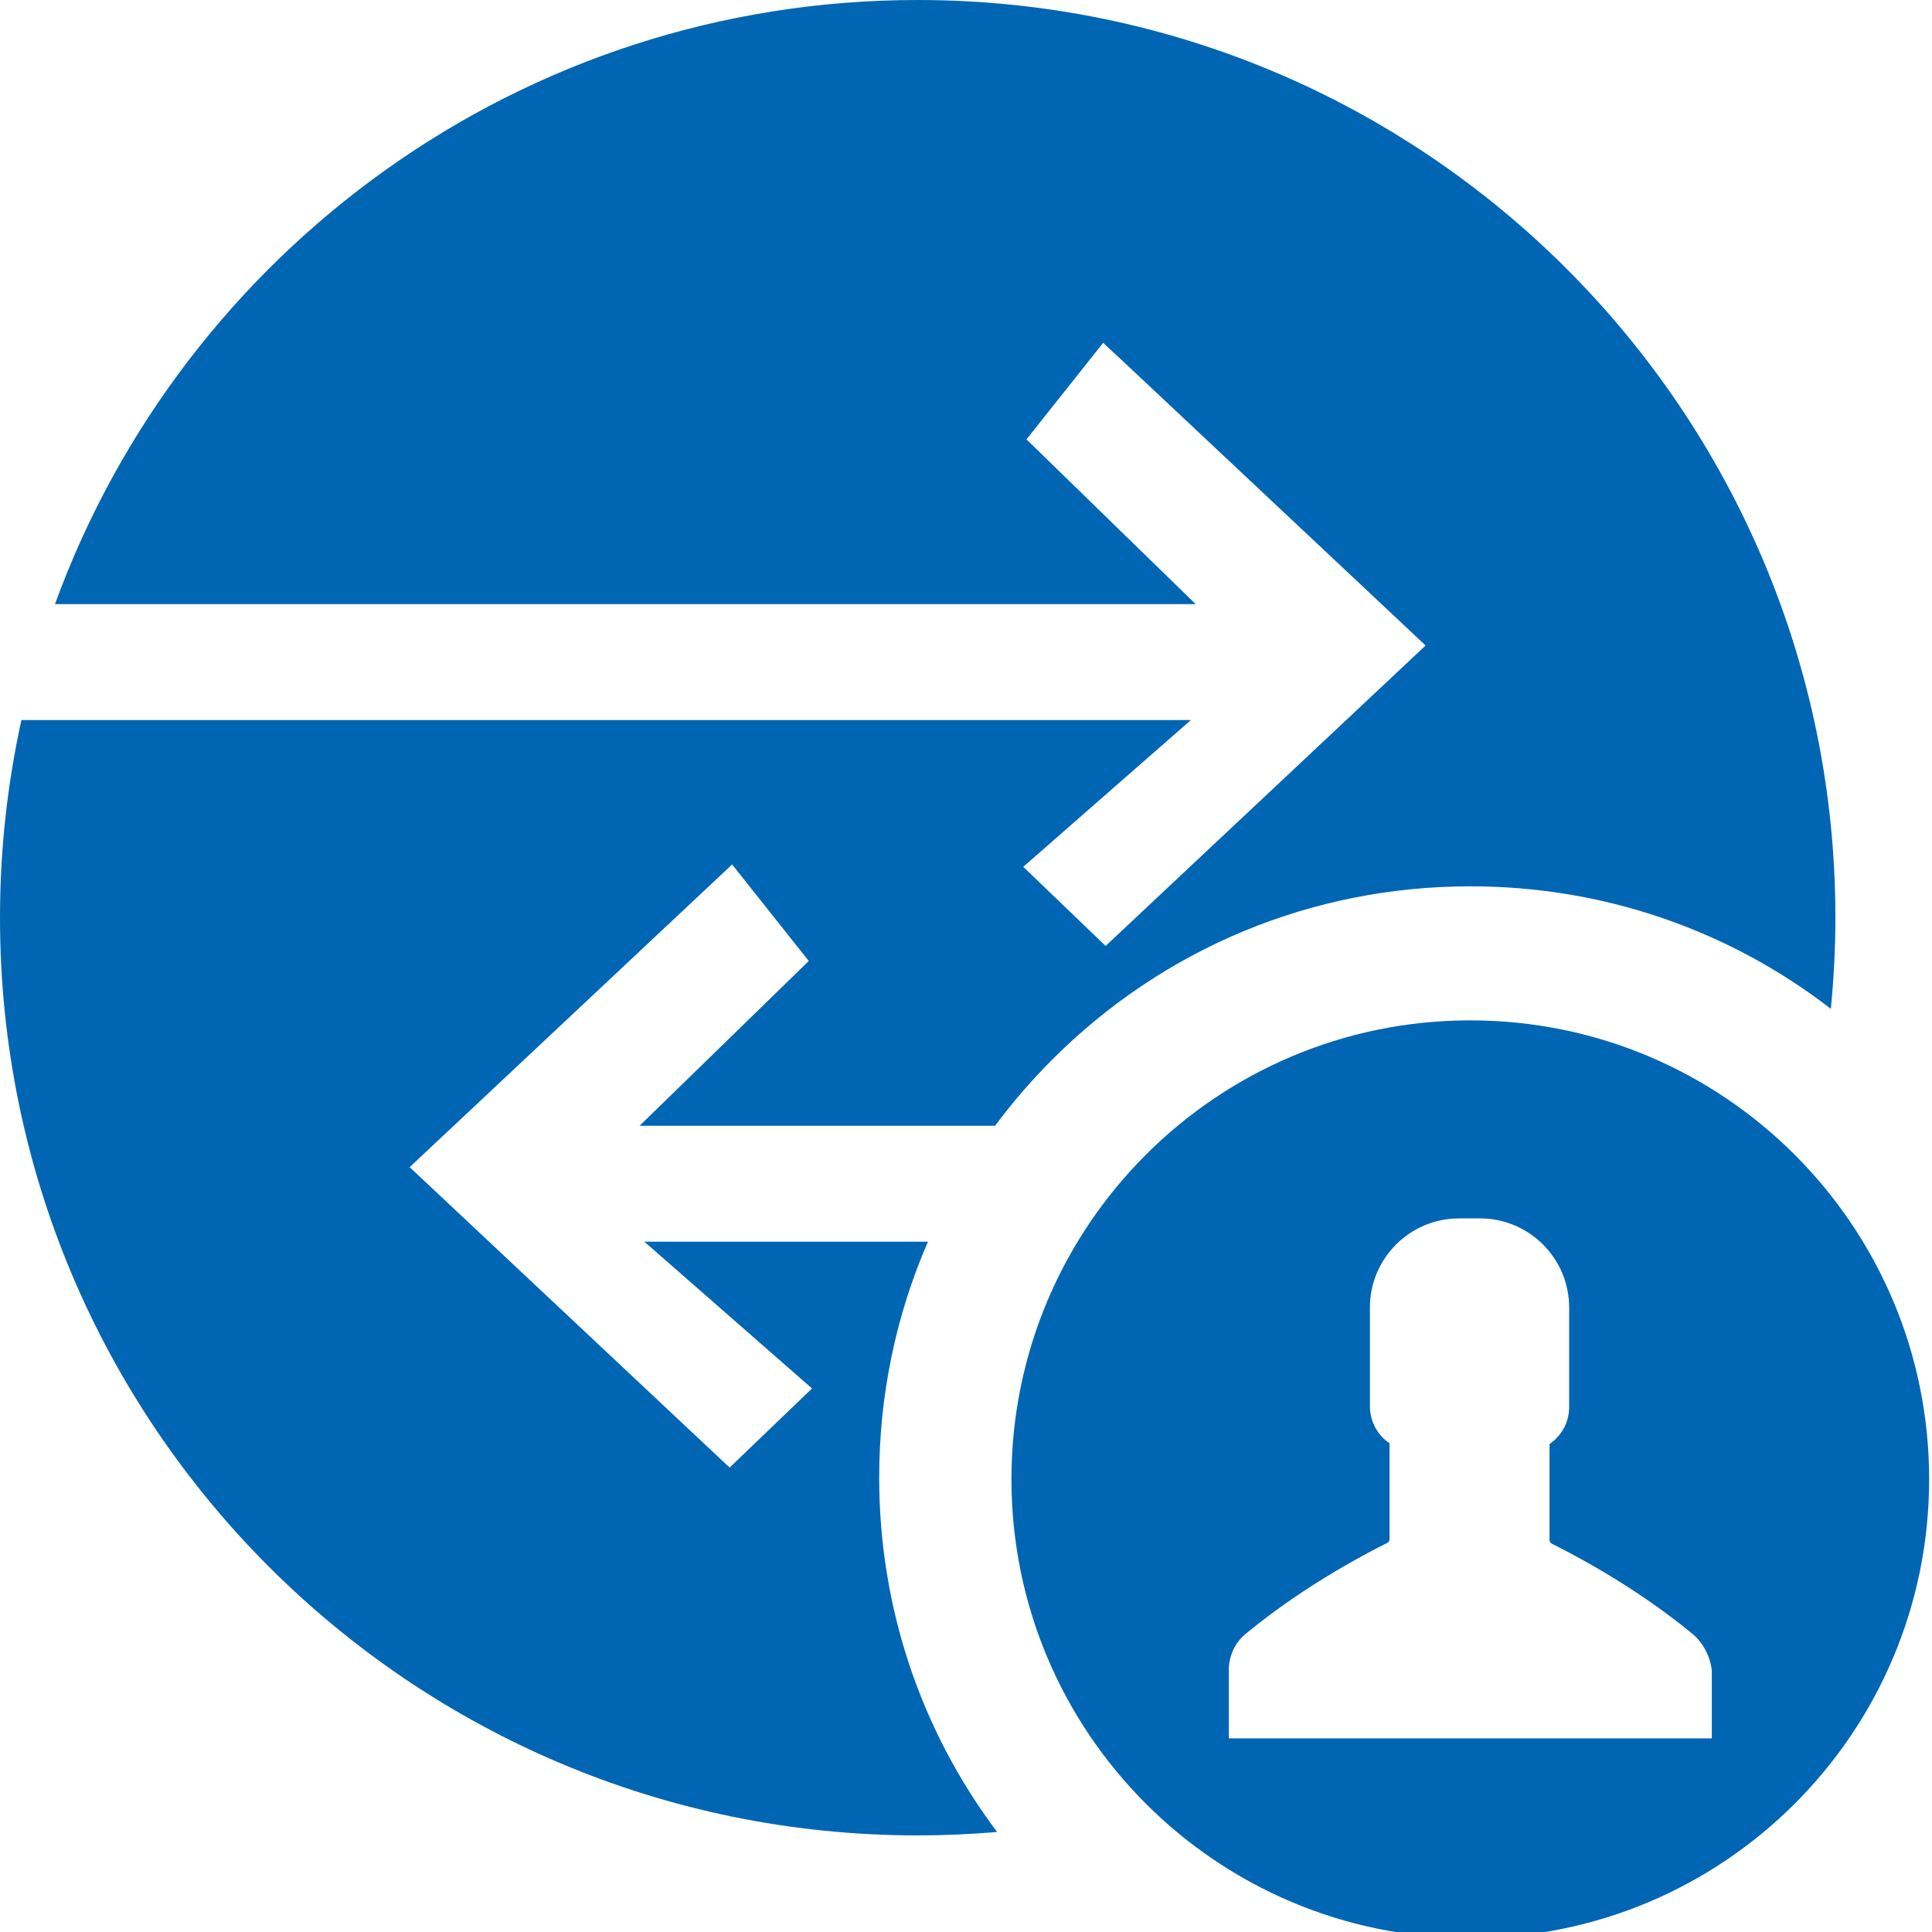
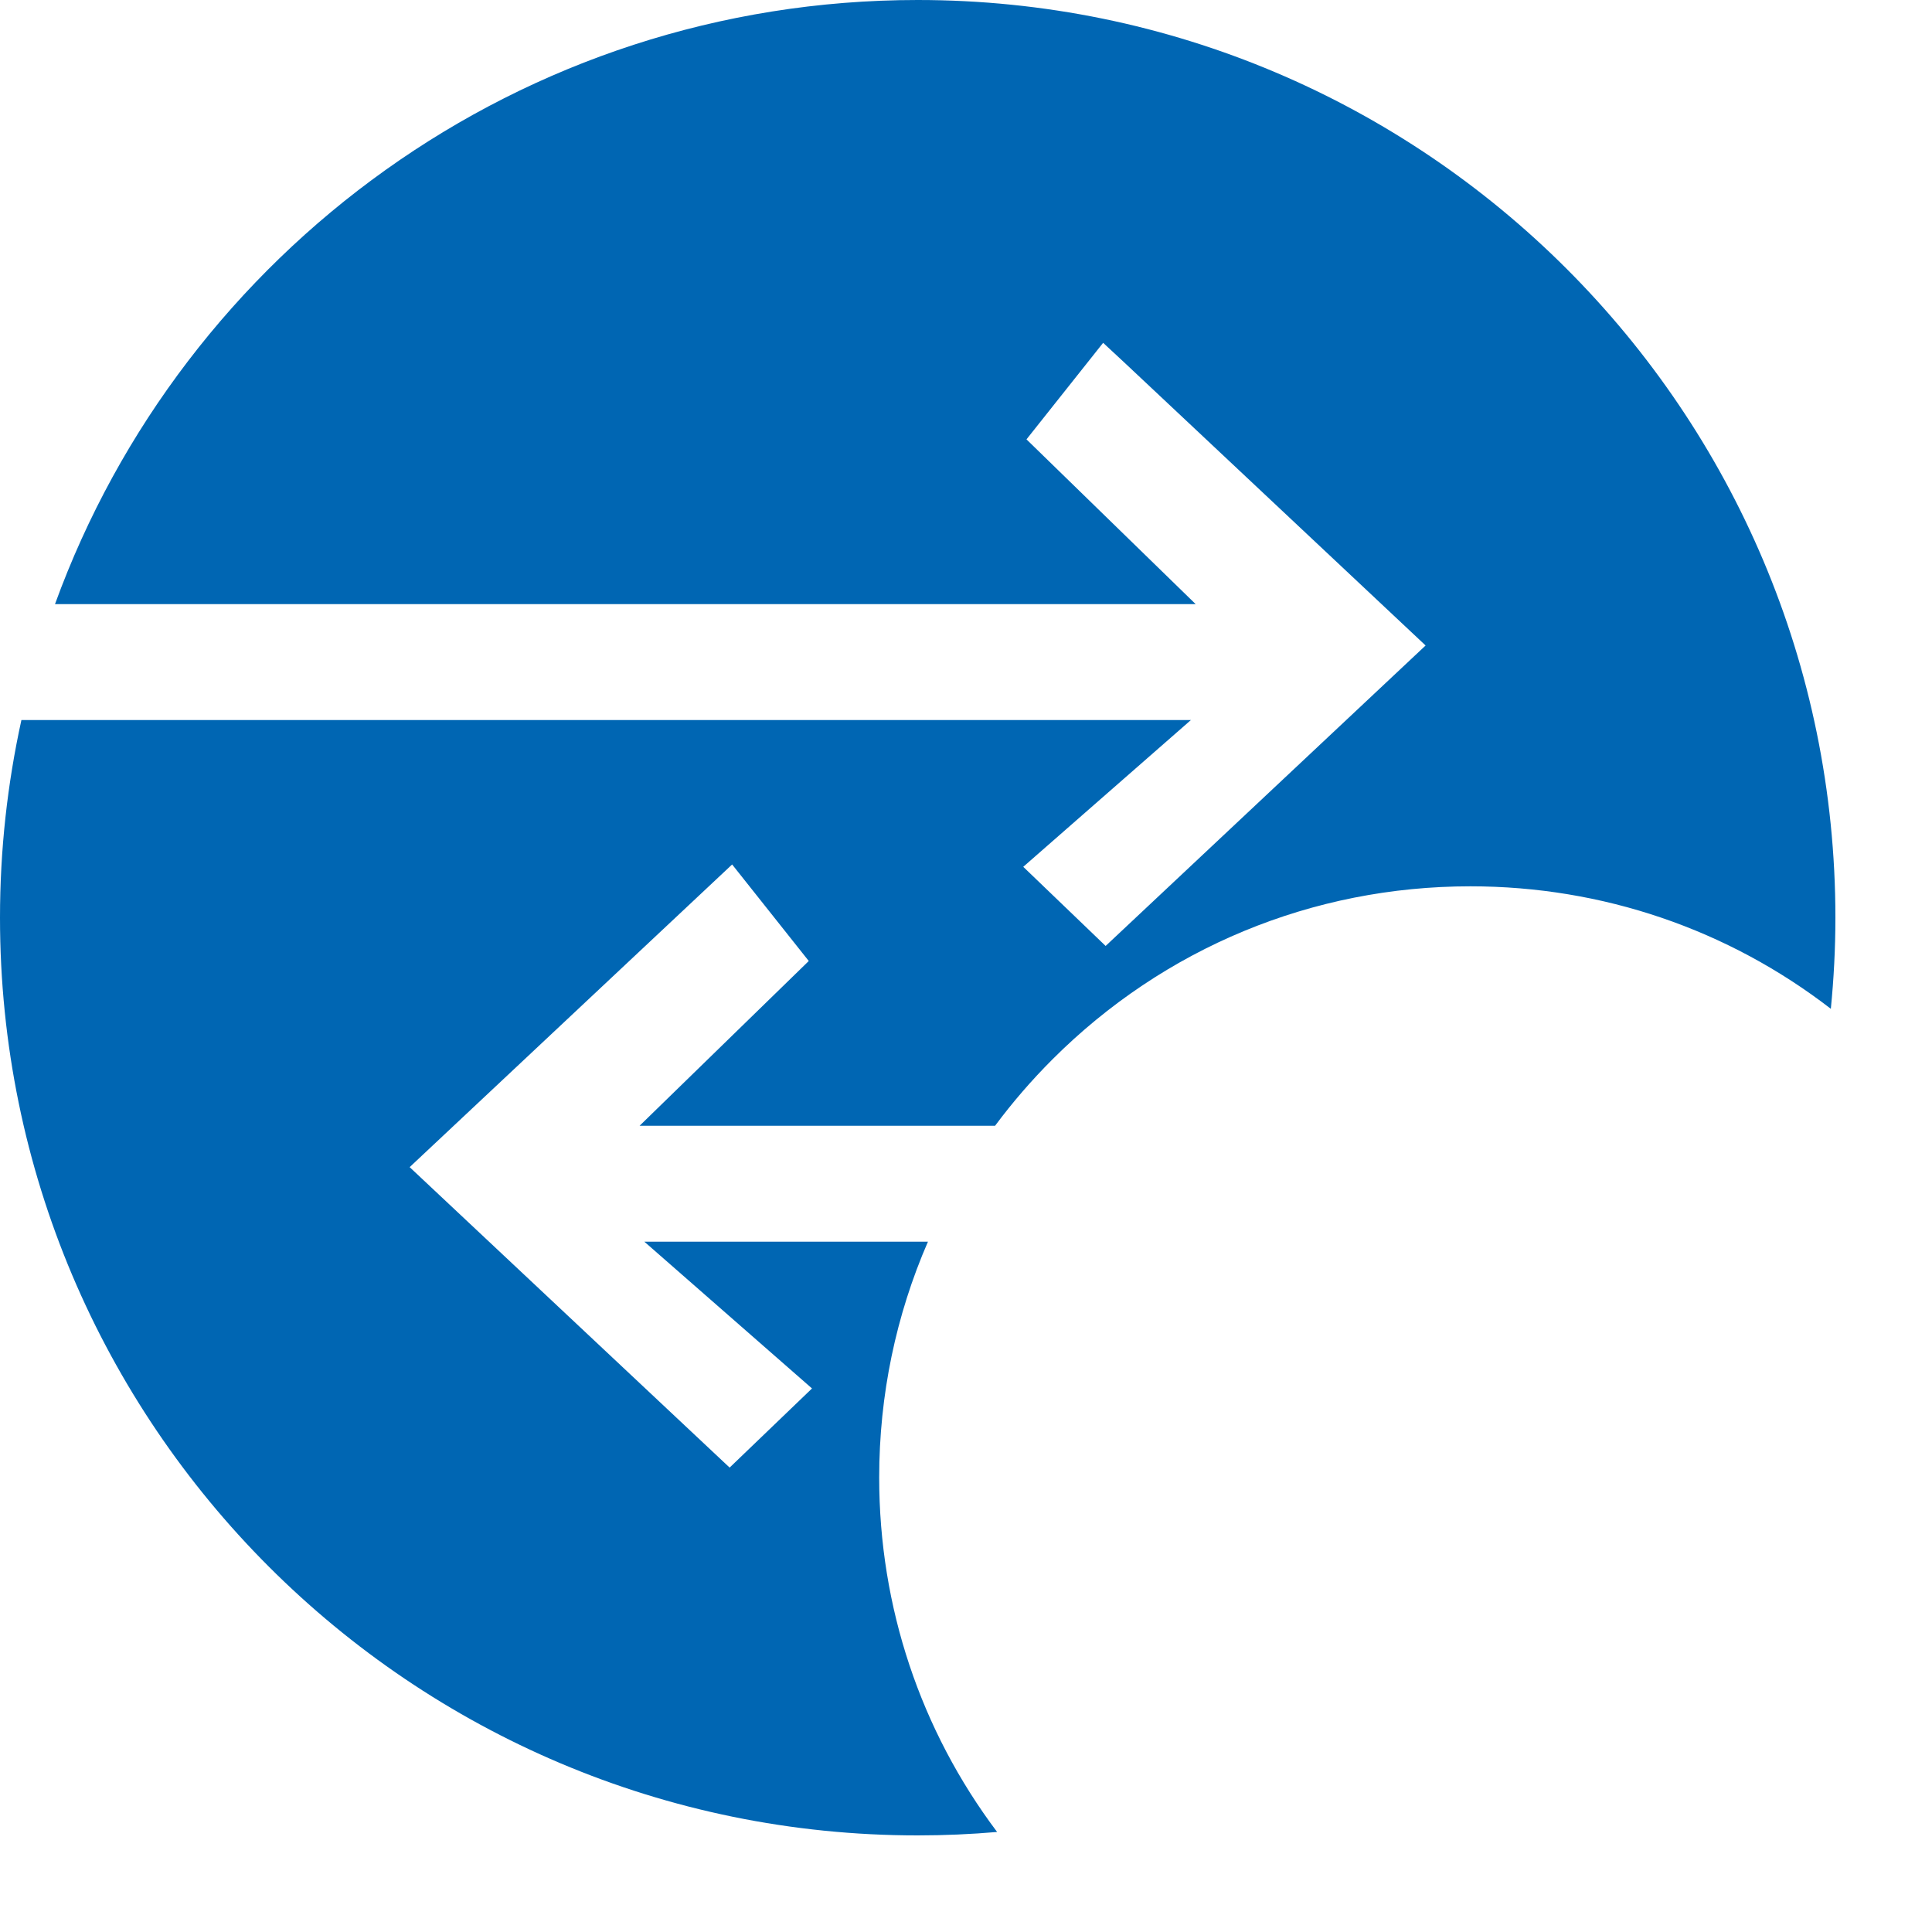
<svg xmlns="http://www.w3.org/2000/svg" width="400px" height="400px" viewBox="0 0 400 400" version="1.1">
  <title>schnittstelle_steuerberater_b</title>
  <desc>Created with Sketch.</desc>
  <defs />
  <g id="Page-1" stroke="none" stroke-width="1" fill="none" fill-rule="evenodd">
    <g id="schnittstelle_steuerberater_b">
-       <path d="M304.408,211.257 C251.941,211.257 209.408,253.79 209.408,306.257 C209.408,358.724 251.941,401.257 304.408,401.257 C356.875,401.257 399.408,358.724 399.408,306.257 C399.408,253.79 356.875,211.257 304.408,211.257 M321.283,319.601 C320.97,319.445 320.814,319.132 320.814,318.82 L320.814,298.976 C323.314,297.257 324.877,294.445 324.877,291.32 L324.877,270.695 C324.877,260.538 316.596,252.257 306.439,252.257 L302.064,252.257 C291.908,252.257 283.627,260.538 283.627,270.695 L283.627,291.163 C283.627,294.445 285.346,297.257 287.689,298.82 L287.689,318.663 C287.689,318.976 287.533,319.288 287.221,319.445 C284.408,320.851 270.658,327.726 258.002,338.195 C255.658,340.069 254.408,342.882 254.408,345.851 L254.408,359.913 L354.408,359.913 L354.408,345.851 C354.096,343.038 352.689,340.226 350.502,338.351 C337.846,327.882 324.095,321.007 321.283,319.601" id="Fill-4" fill="#0066B3" />
      <path d="M182.026,305.906 C182.026,288.825 185.508,272.281 192.124,257.075 L133.401,257.075 L168.117,287.465 L151.061,303.849 L84.814,241.643 L151.58,178.979 L167.447,198.965 L132.424,233.075 L206.021,233.075 C209.6,228.26 213.557,223.674 217.877,219.353 C240.996,196.234 271.734,183.502 304.43,183.502 C331.781,183.502 357.758,192.418 379.055,208.864 C379.668,202.657 380,196.368 380,190 C380,85.067 294.933,-0 189.999,-0 C107.87,-0 37.915,52.114 11.387,125.075 L247.547,125.075 L212.523,90.965 L228.391,70.979 L232.737,75.013 L295.156,133.643 L228.909,195.849 L211.853,179.465 L246.569,149.075 L4.433,149.075 C1.539,162.258 9.99999993e-05,175.948 9.99999993e-05,190 C9.99999993e-05,294.933 85.067,380 189.999,380 C195.54,380 201.022,379.755 206.442,379.29 C190.6,358.228 182.026,332.727 182.026,305.906" id="Fill-1" fill="#0066B3" />
    </g>
  </g>
</svg>